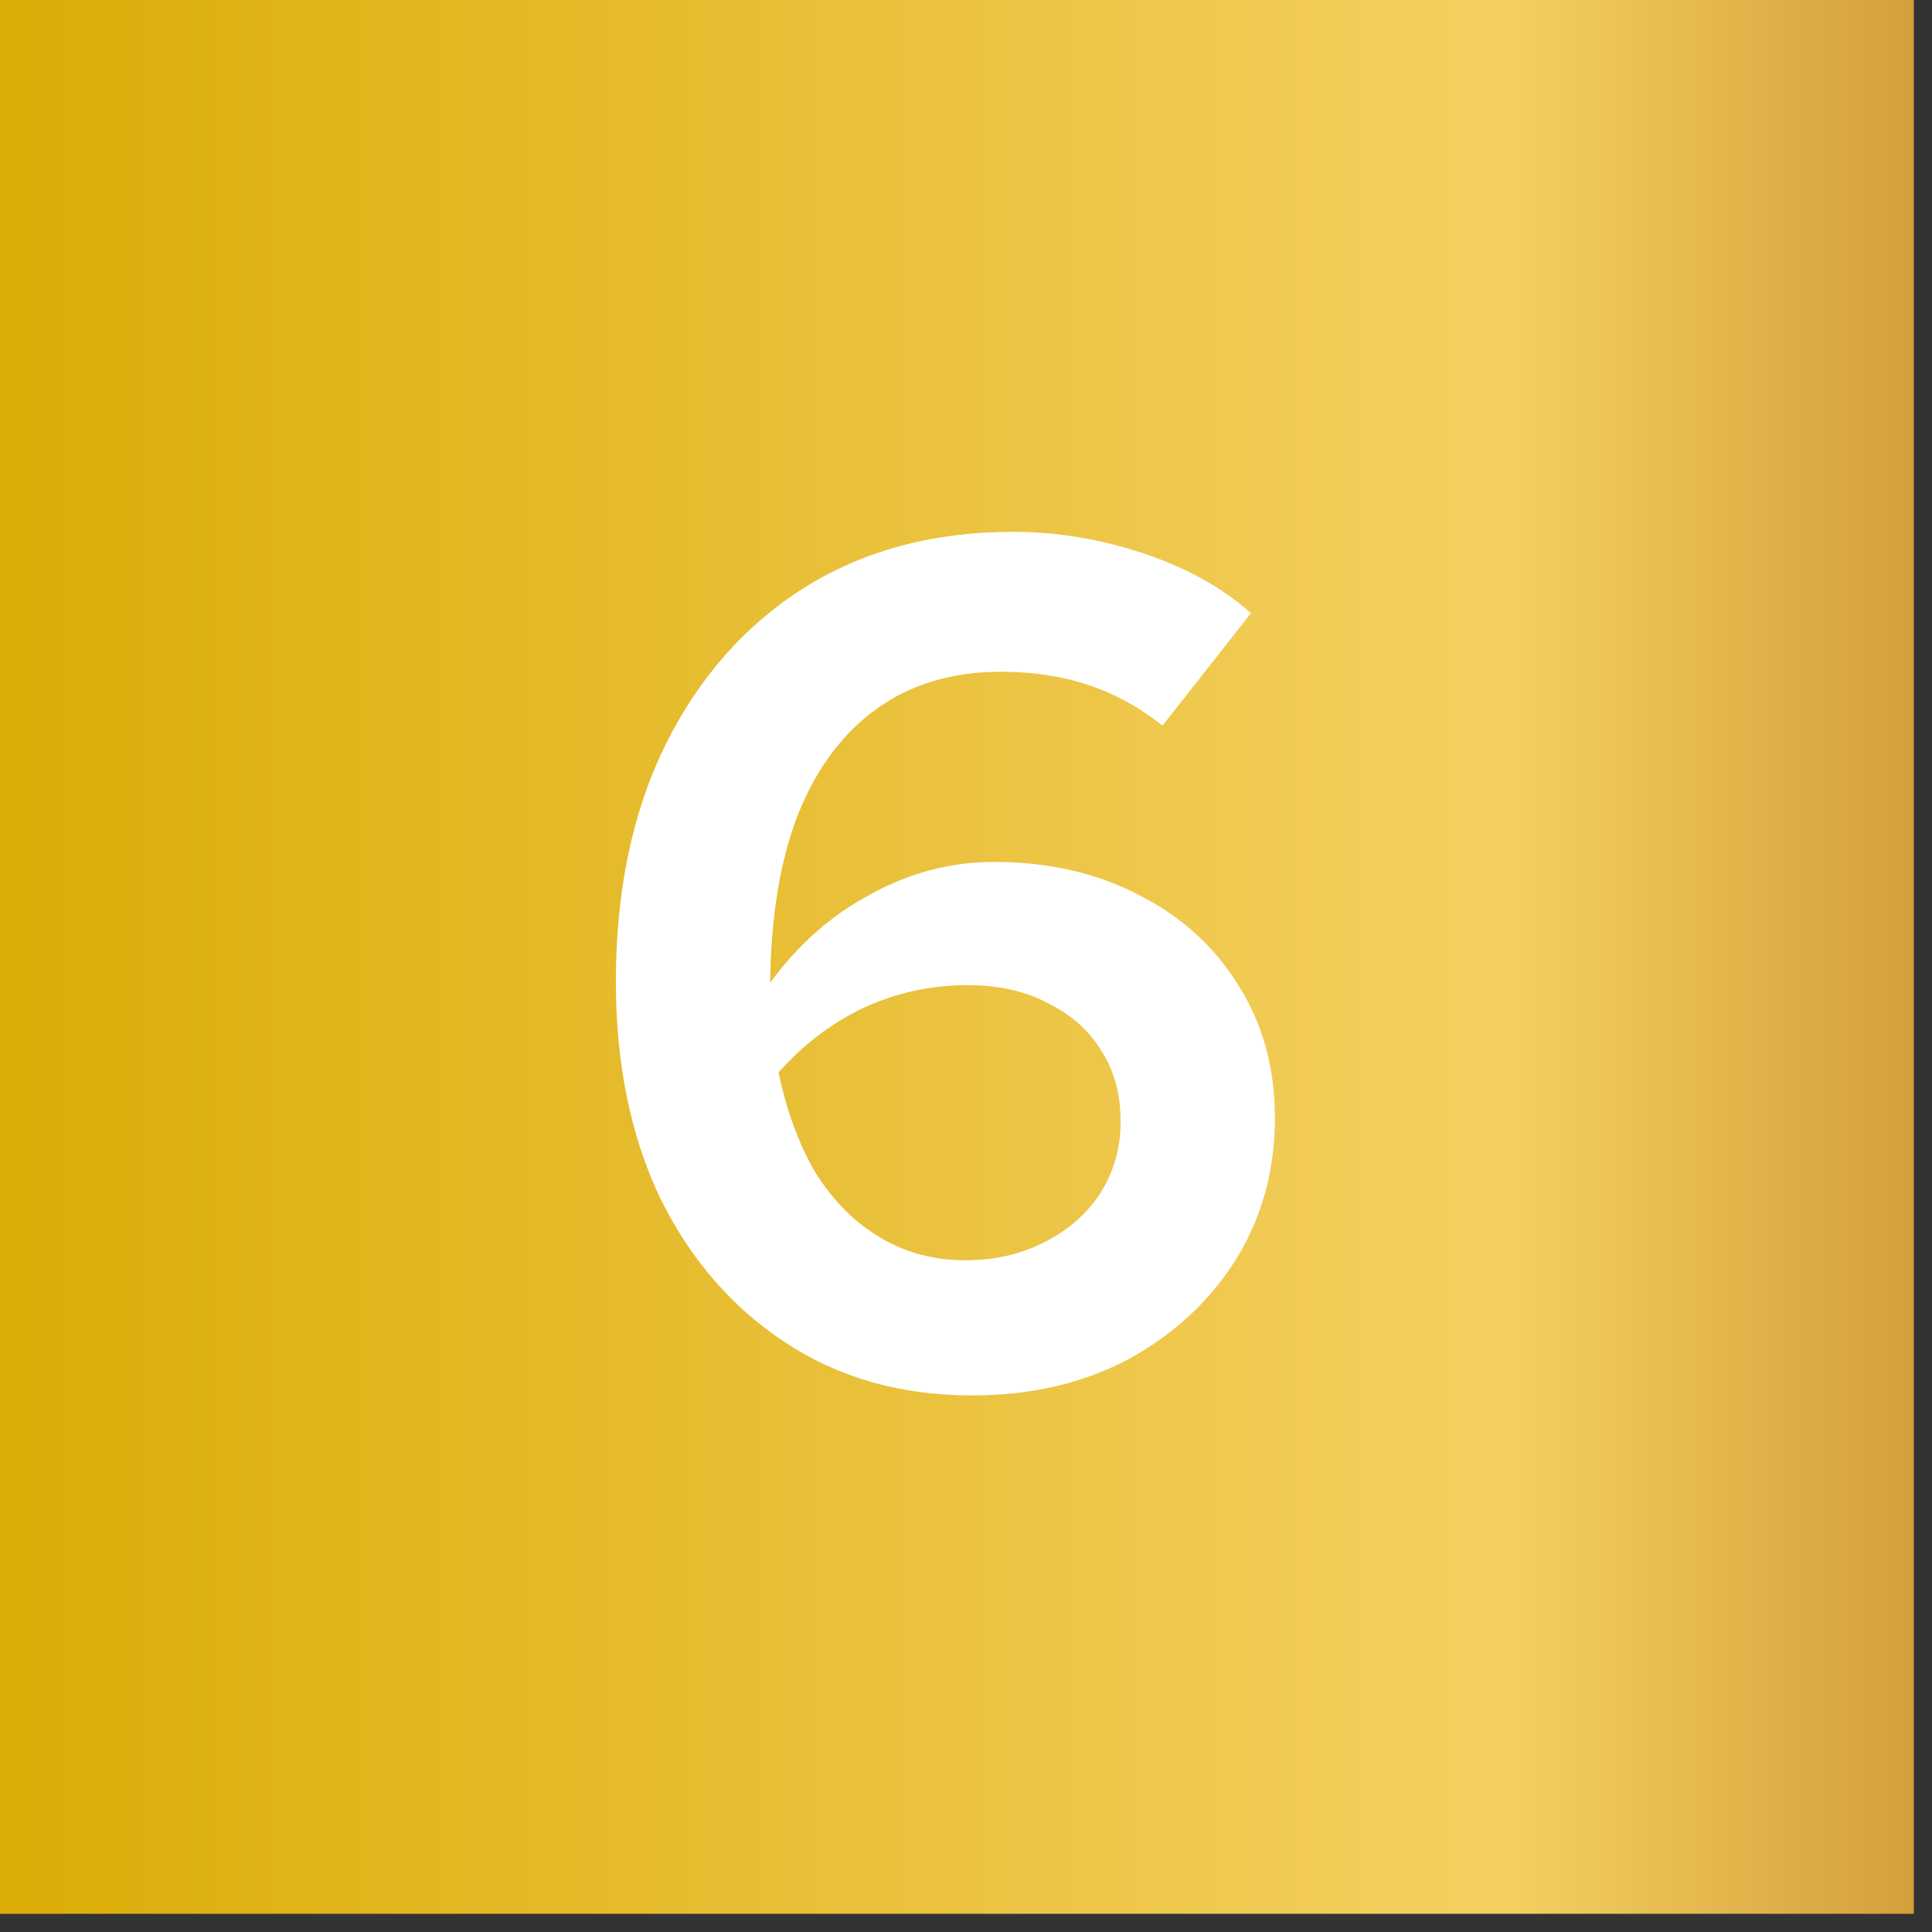
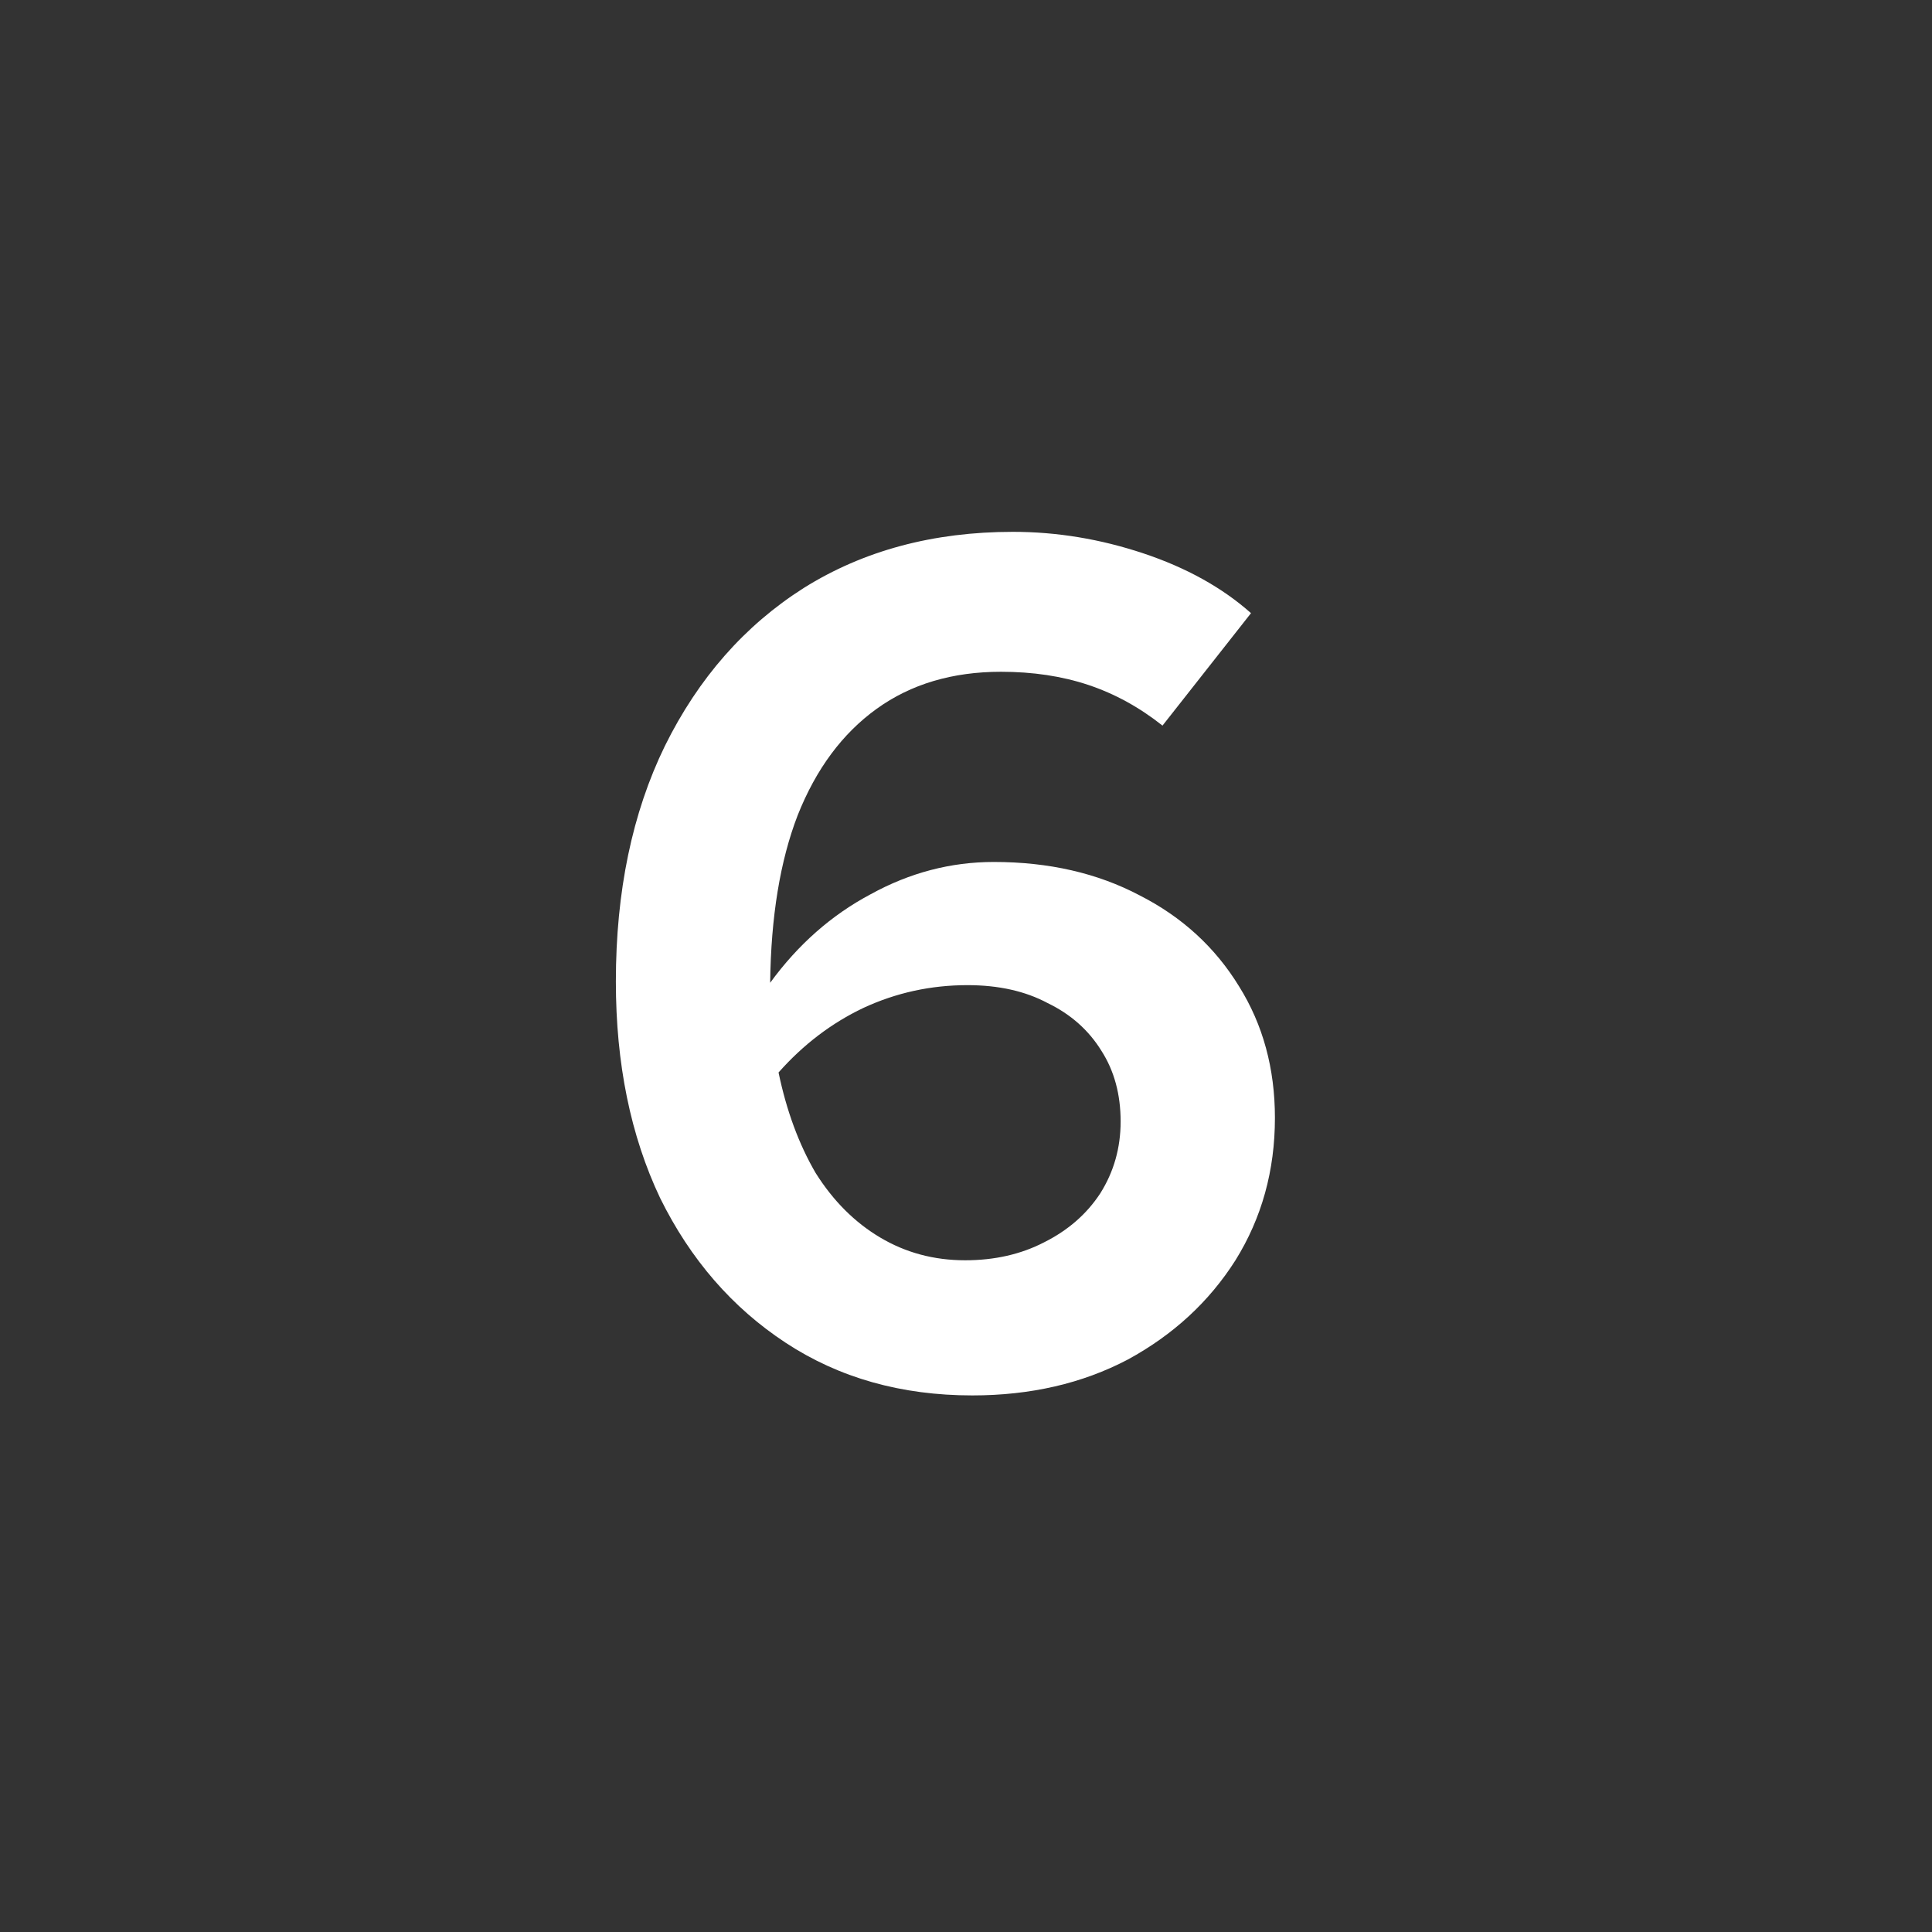
<svg xmlns="http://www.w3.org/2000/svg" width="79" height="79" viewBox="0 0 79 79" fill="none">
  <rect x="0" y="0" width="79" height="79" fill="#333333" stroke="none" />
-   <rect width="78.256" height="78.256" fill="url(#paint0_linear_2999_2274)" />
-   <path d="M39.758 57.059C36.856 57.059 34.313 56.342 32.128 54.907C29.944 53.473 28.232 51.5 26.993 48.989C25.786 46.446 25.183 43.495 25.183 40.137C25.183 36.452 25.852 33.24 27.188 30.501C28.558 27.73 30.449 25.578 32.862 24.045C35.307 22.513 38.16 21.747 41.421 21.747C43.215 21.747 44.992 22.04 46.752 22.627C48.513 23.214 49.98 24.029 51.154 25.072L47.535 29.67C46.589 28.92 45.578 28.366 44.502 28.007C43.426 27.648 42.236 27.469 40.932 27.469C38.943 27.469 37.248 27.974 35.845 28.985C34.443 29.996 33.367 31.447 32.617 33.338C31.9 35.197 31.525 37.479 31.492 40.186C32.634 38.62 34.003 37.414 35.601 36.566C37.199 35.686 38.878 35.246 40.639 35.246C42.888 35.246 44.877 35.702 46.606 36.615C48.334 37.495 49.687 38.735 50.665 40.332C51.643 41.897 52.132 43.691 52.132 45.712C52.132 47.864 51.594 49.804 50.518 51.533C49.442 53.228 47.975 54.581 46.117 55.592C44.258 56.57 42.139 57.059 39.758 57.059ZM39.562 40.283C38.063 40.283 36.644 40.593 35.307 41.213C34.003 41.832 32.846 42.713 31.835 43.854C32.161 45.419 32.666 46.788 33.351 47.962C34.068 49.103 34.949 49.984 35.992 50.603C37.035 51.223 38.193 51.533 39.465 51.533C40.671 51.533 41.747 51.288 42.693 50.799C43.671 50.31 44.437 49.642 44.992 48.794C45.546 47.913 45.823 46.935 45.823 45.859C45.823 44.751 45.562 43.789 45.041 42.973C44.519 42.126 43.785 41.474 42.84 41.017C41.926 40.528 40.834 40.283 39.562 40.283Z" fill="white" />
+   <path d="M39.758 57.059C36.856 57.059 34.313 56.342 32.128 54.907C29.944 53.473 28.232 51.5 26.993 48.989C25.786 46.446 25.183 43.495 25.183 40.137C25.183 36.452 25.852 33.24 27.188 30.501C28.558 27.73 30.449 25.578 32.862 24.045C35.307 22.513 38.16 21.747 41.421 21.747C43.215 21.747 44.992 22.04 46.752 22.627C48.513 23.214 49.98 24.029 51.154 25.072L47.535 29.67C46.589 28.92 45.578 28.366 44.502 28.007C43.426 27.648 42.236 27.469 40.932 27.469C38.943 27.469 37.248 27.974 35.845 28.985C34.443 29.996 33.367 31.447 32.617 33.338C31.9 35.197 31.525 37.479 31.492 40.186C32.634 38.62 34.003 37.414 35.601 36.566C37.199 35.686 38.878 35.246 40.639 35.246C42.888 35.246 44.877 35.702 46.606 36.615C48.334 37.495 49.687 38.735 50.665 40.332C51.643 41.897 52.132 43.691 52.132 45.712C52.132 47.864 51.594 49.804 50.518 51.533C49.442 53.228 47.975 54.581 46.117 55.592C44.258 56.57 42.139 57.059 39.758 57.059ZM39.562 40.283C38.063 40.283 36.644 40.593 35.307 41.213C34.003 41.832 32.846 42.713 31.835 43.854C32.161 45.419 32.666 46.788 33.351 47.962C34.068 49.103 34.949 49.984 35.992 50.603C37.035 51.223 38.193 51.533 39.465 51.533C40.671 51.533 41.747 51.288 42.693 50.799C43.671 50.31 44.437 49.642 44.992 48.794C45.546 47.913 45.823 46.935 45.823 45.859C45.823 44.751 45.562 43.789 45.041 42.973C44.519 42.126 43.785 41.474 42.84 41.017C41.926 40.528 40.834 40.283 39.562 40.283" fill="white" />
  <defs>
    <linearGradient id="paint0_linear_2999_2274" x1="0" y1="39.128" x2="78.191" y2="39.128" gradientUnits="userSpaceOnUse">
      <stop stop-color="#DBAC06" />
      <stop offset="0.787" stop-color="#F4D061" />
      <stop offset="1" stop-color="#D4A03A" />
    </linearGradient>
  </defs>
</svg>